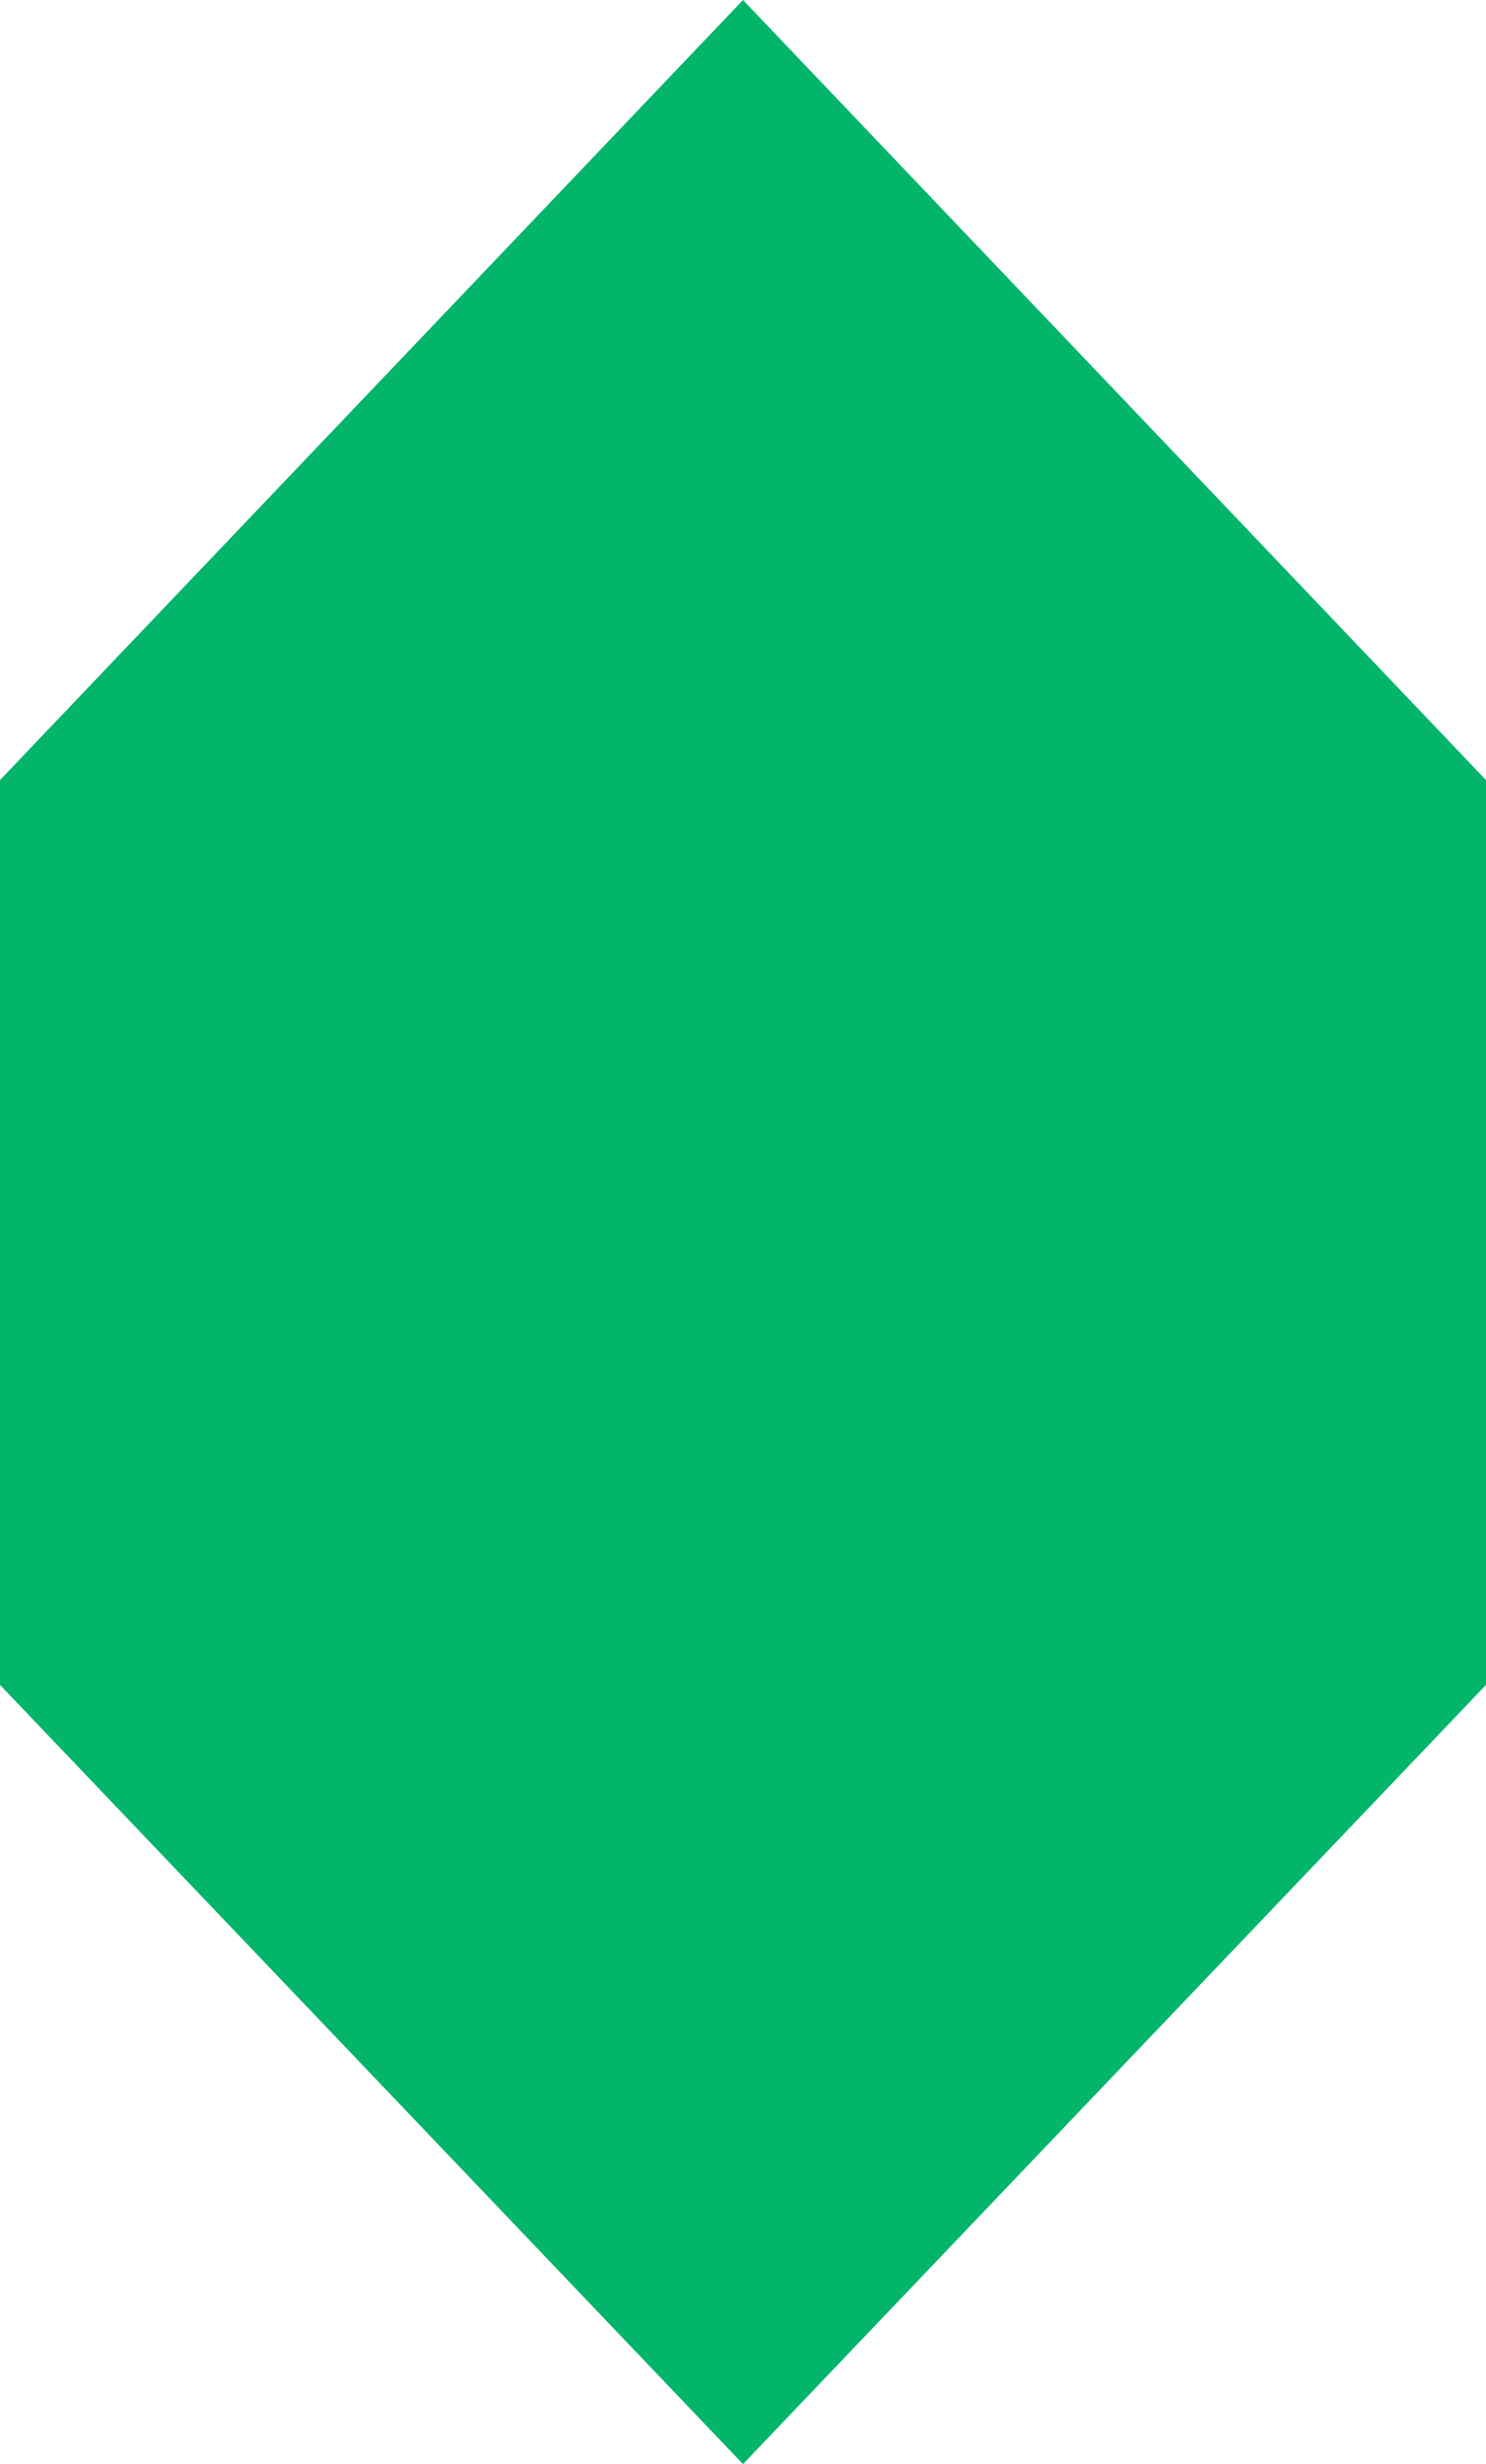
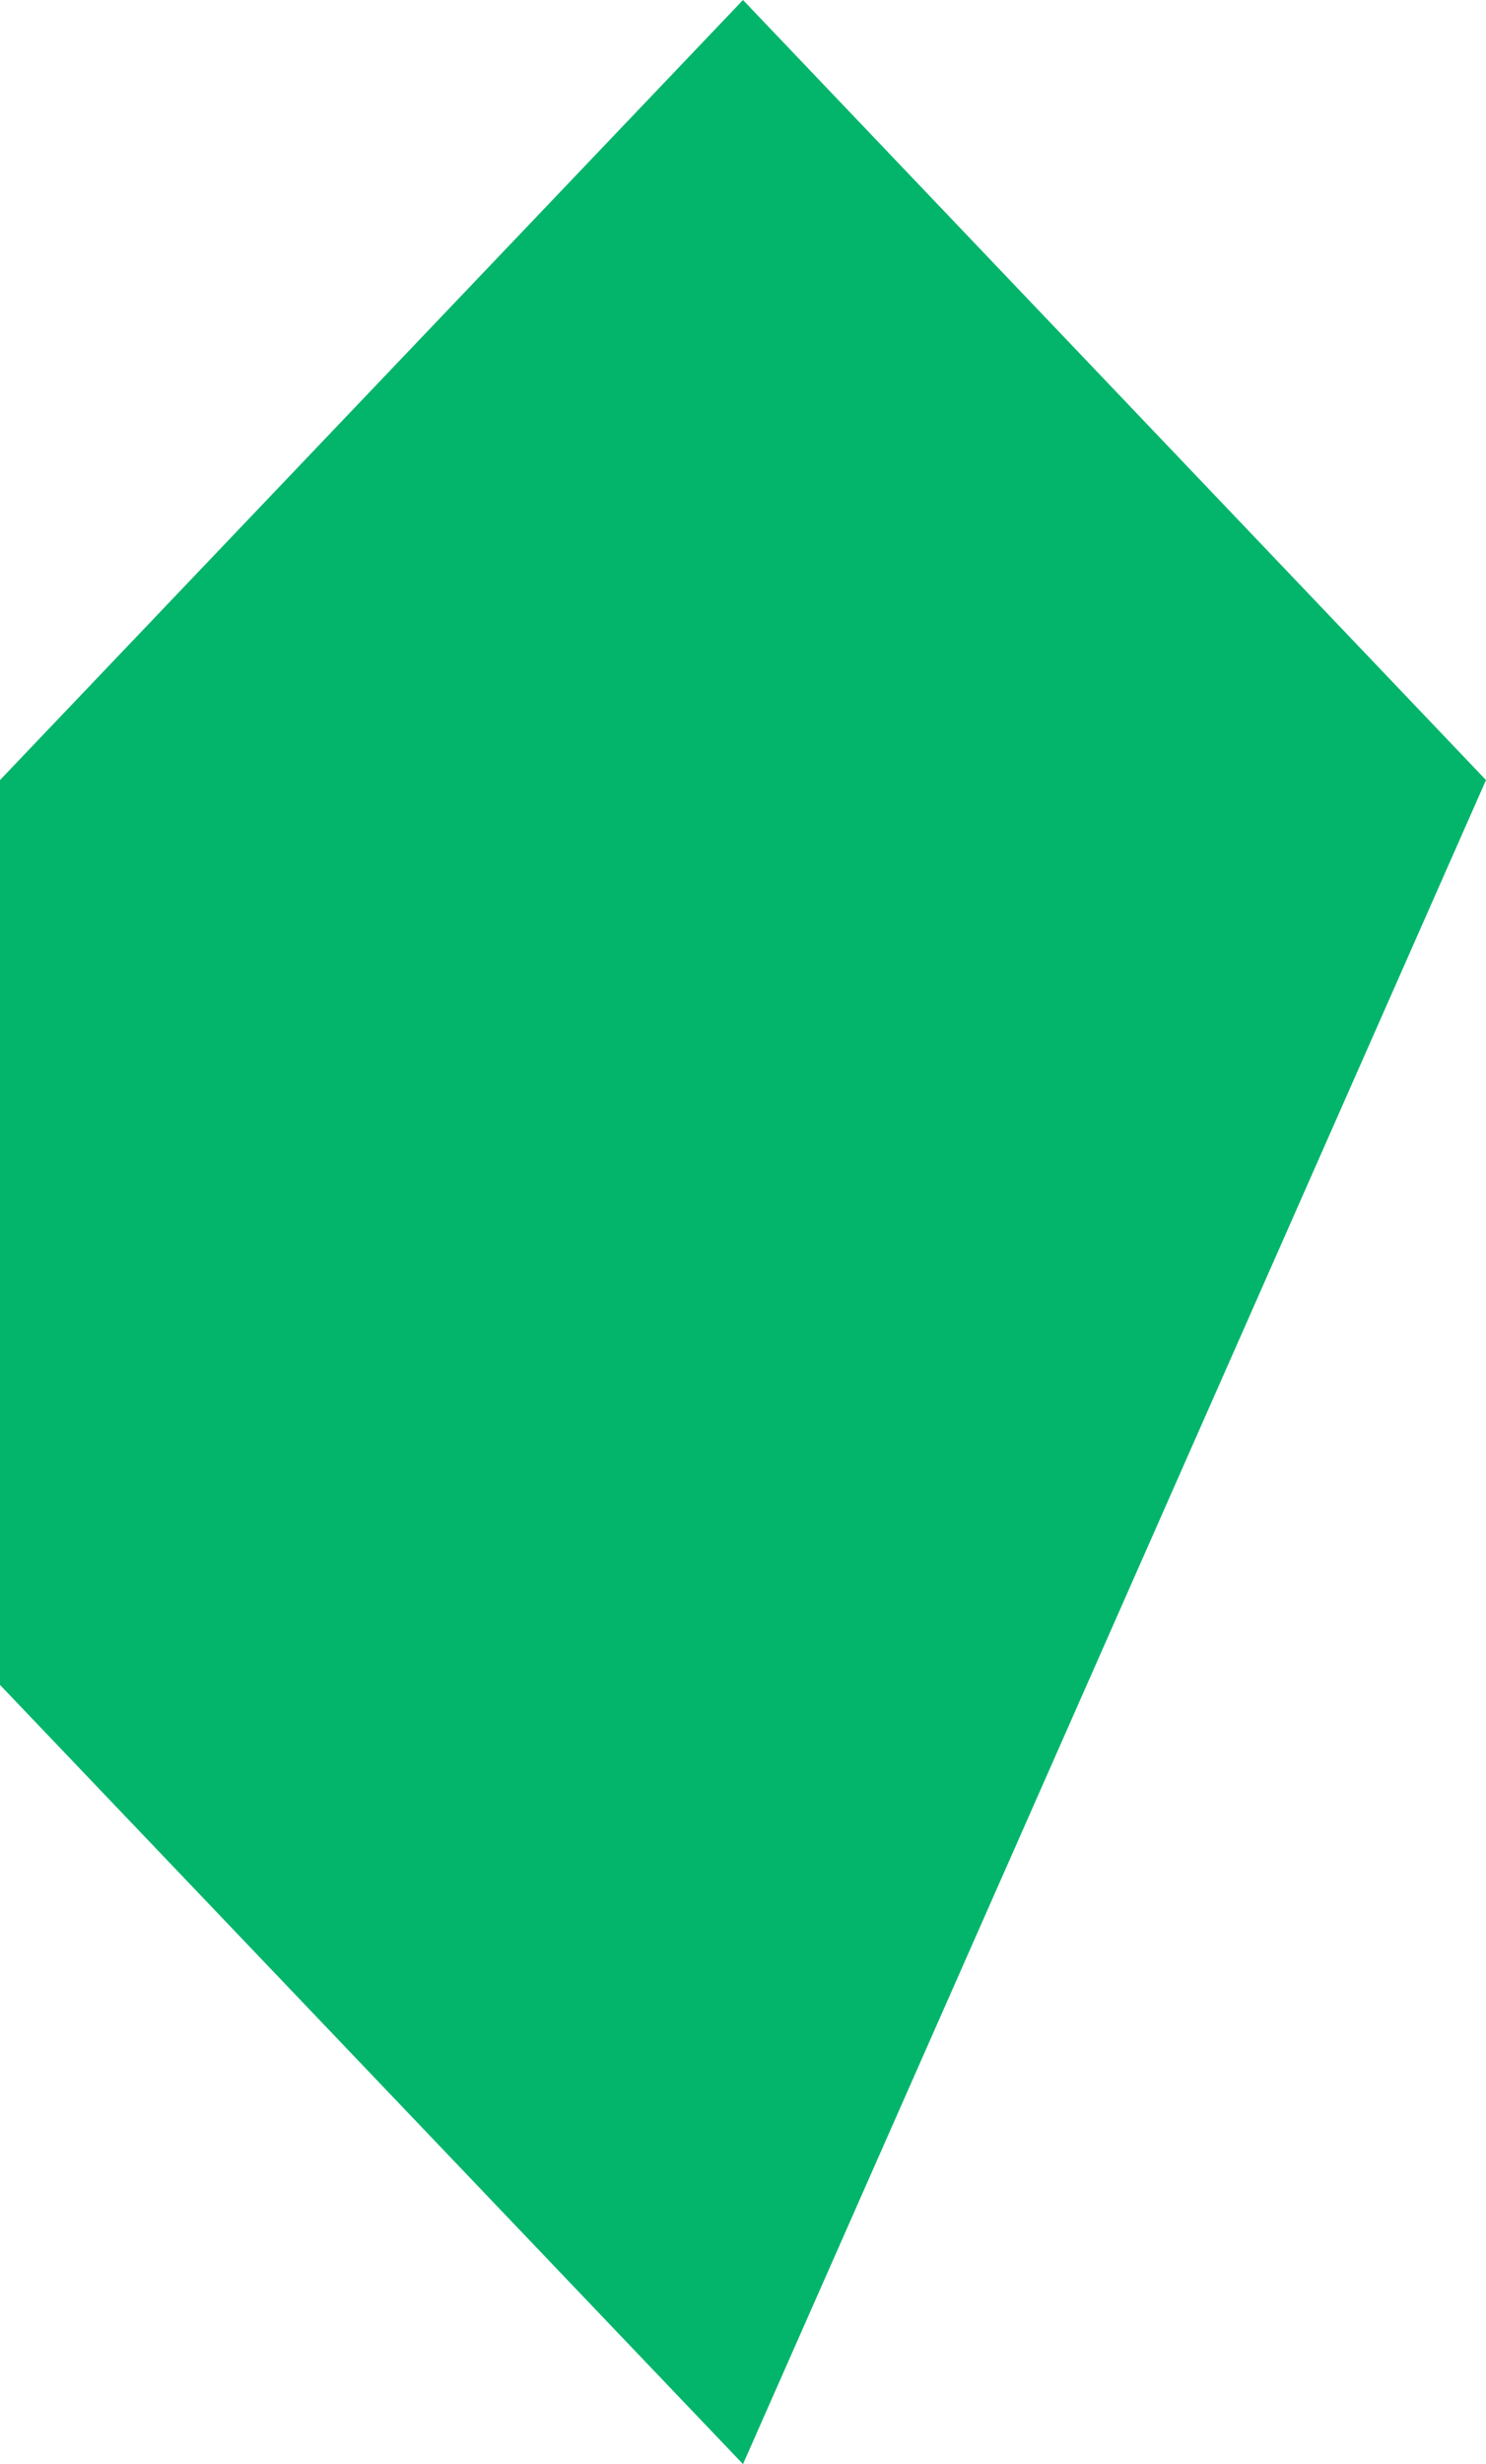
<svg xmlns="http://www.w3.org/2000/svg" width="213" height="353" viewBox="0 0 213 353" fill="none">
-   <path d="M-1.05454e-05 111.749L-4.87938e-06 241.373L106.5 353L213 241.373L213 111.749L106.5 1.63852e-05L-1.05454e-05 111.749Z" fill="#03B56B" />
+   <path d="M-1.05454e-05 111.749L-4.87938e-06 241.373L106.5 353L213 111.749L106.5 1.63852e-05L-1.05454e-05 111.749Z" fill="#03B56B" />
</svg>